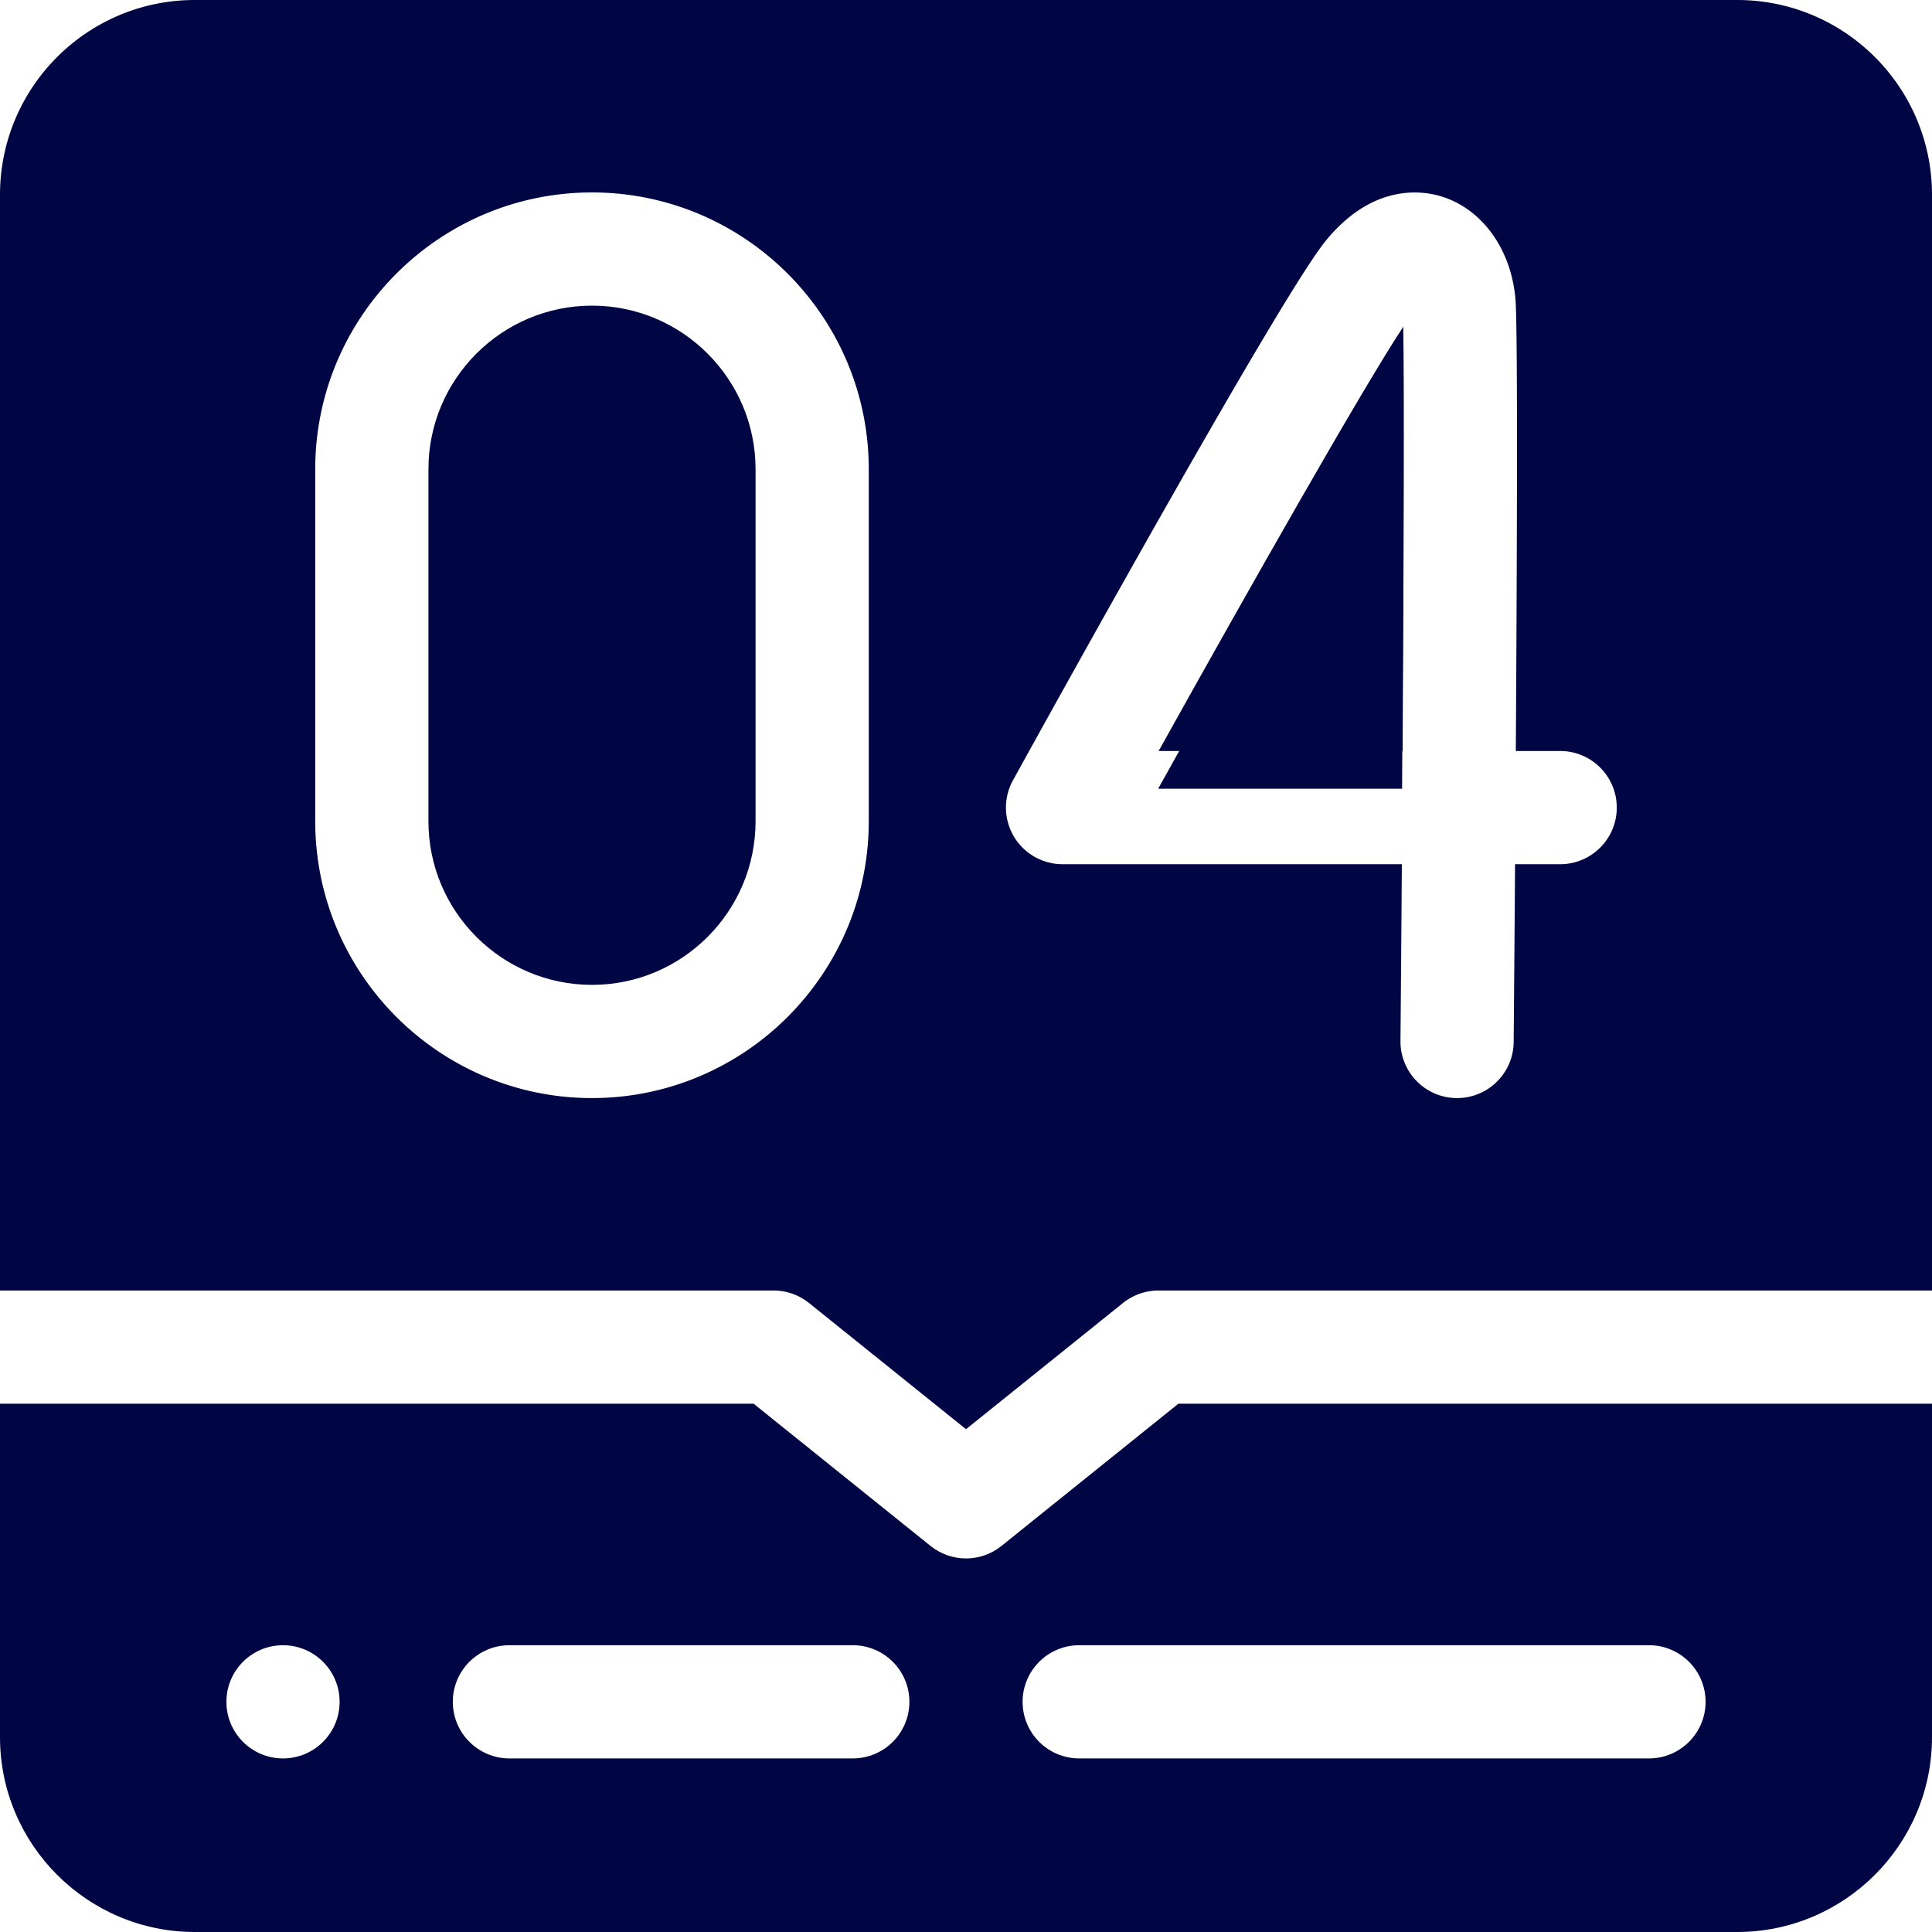
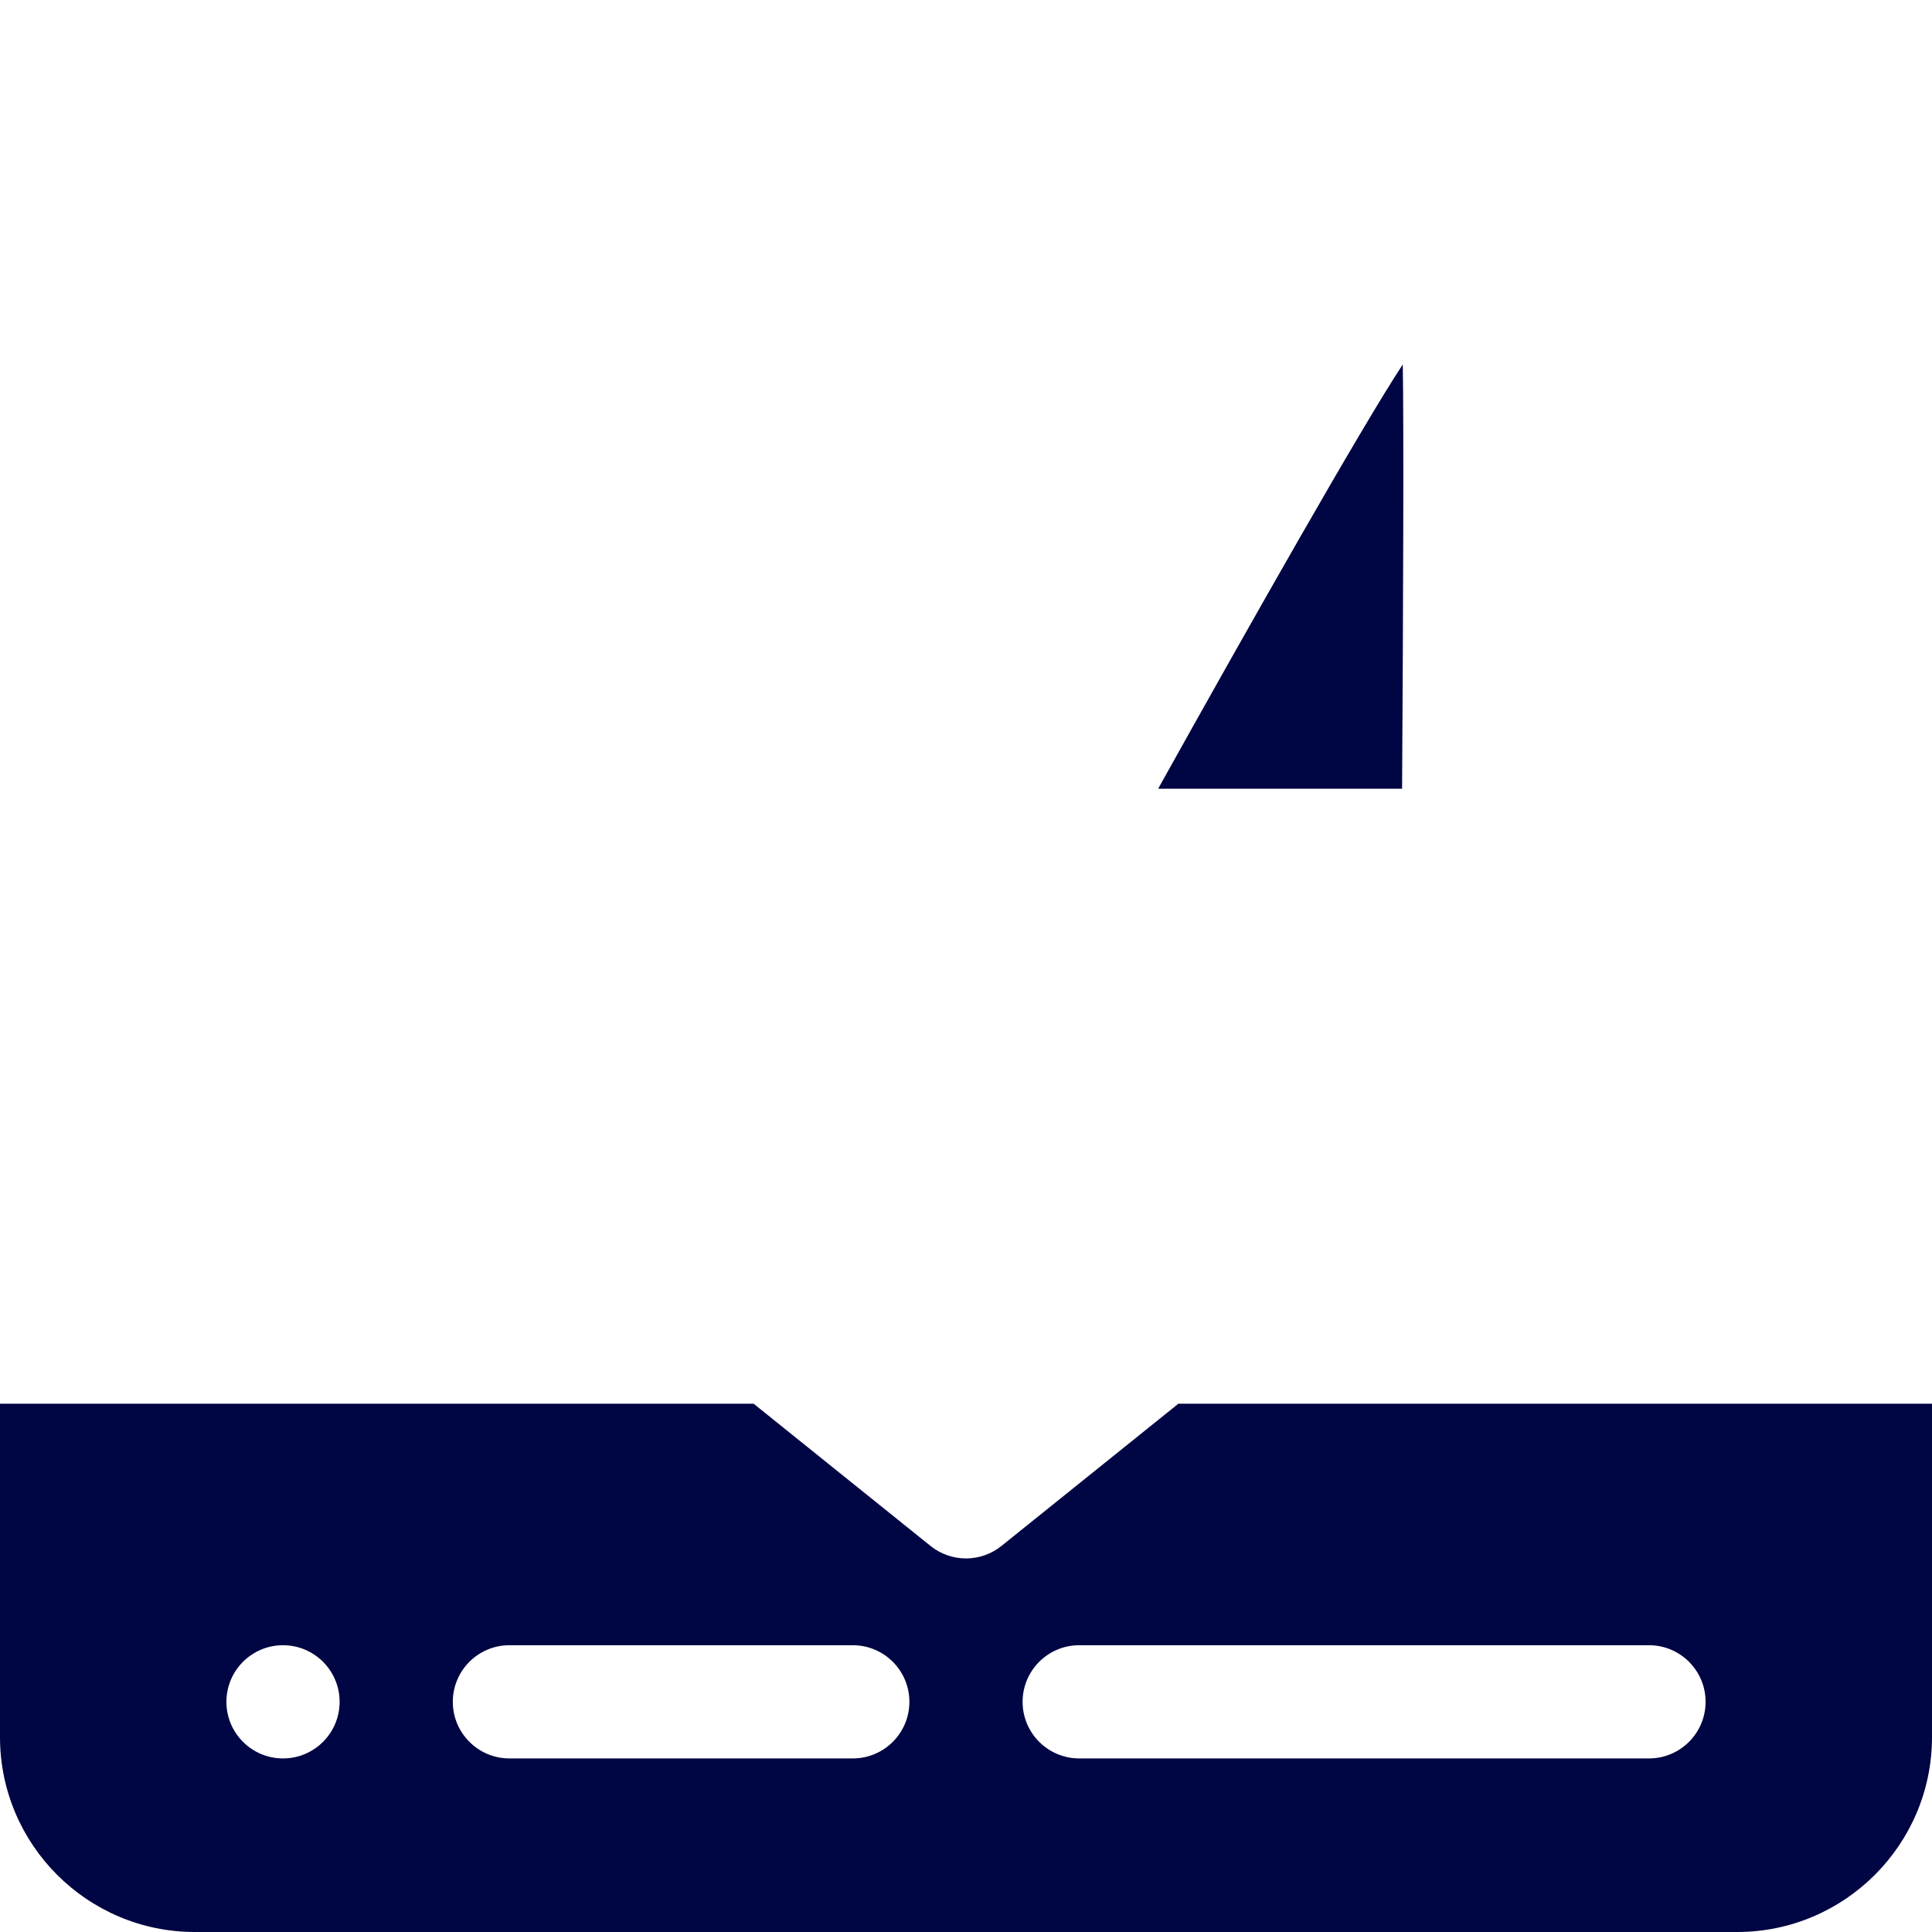
<svg xmlns="http://www.w3.org/2000/svg" width="512" height="512" x="0" y="0" viewBox="0 0 512 512" style="enable-background:new 0 0 512 512" xml:space="preserve">
  <g>
    <path d="M371.75 96.58c.28 15.63.12 63.34-.18 112.44h-64.65c23.95-43.01 54.27-96.46 64.83-112.44zM312.28 372l-46.88 37.69c-2.75 2.21-6.07 3.31-9.4 3.31s-6.65-1.1-9.4-3.31L199.72 372H0v88.36C0 488.83 23.17 512 51.64 512h408.72c28.47 0 51.64-23.17 51.64-51.64V372zM75 466c-8.28 0-15-6.71-15-15 0-8.28 6.72-15 15-15s15 6.72 15 15c0 8.29-6.72 15-15 15zm151 0h-91c-8.28 0-15-6.72-15-15s6.72-15 15-15h91c8.28 0 15 6.72 15 15s-6.72 15-15 15zm211 0H286c-8.28 0-15-6.72-15-15s6.72-15 15-15h151c8.28 0 15 6.72 15 15s-6.72 15-15 15z" fill="#000543" opacity="1" data-original="#000000" />
-     <path d="M460.36 0H51.64C23.12 0 0 23.12 0 51.64V342h205c3.42 0 6.73 1.17 9.4 3.31l41.6 33.44 41.6-33.44c2.67-2.14 5.98-3.31 9.4-3.31h205V51.64C512 23.12 488.88 0 460.36 0zM230.231 217.654c0 40.443-32.902 73.346-73.346 73.346-40.442 0-73.345-32.902-73.345-73.346v-93.309C83.541 83.902 116.443 51 156.886 51s73.346 32.902 73.346 73.346v93.308zm183.228 11.367h-11.951a33489.58 33489.58 0 0 1-.369 47.108c-.07 8.24-6.773 14.87-14.996 14.871l-.132-.001c-8.284-.071-14.942-6.845-14.87-15.128.122-14.213.248-30.244.365-46.851h-89.919a15 15 0 0 1-13.134-22.246c11.769-21.331 71.071-128.474 82.851-142.926 12.507-15.347 25.664-13.35 30.743-11.774 10.785 3.34 18.466 14.031 19.566 27.235.632 7.587.414 67.622.094 119.711h11.752c8.284 0 15 6.716 15 15s-6.716 15.001-15 15.001z" fill="#000543" opacity="1" data-original="#000000" />
-     <path d="M307.052 199.021h64.651c.298-49.097.458-96.812.174-112.436-10.561 15.976-40.886 69.433-64.825 112.436zM156.886 81c-23.9 0-43.345 19.444-43.345 43.346v93.309c0 23.901 19.444 43.346 43.345 43.346s43.346-19.444 43.346-43.346v-93.309C200.231 100.444 180.787 81 156.886 81z" fill="#000543" opacity="1" data-original="#000000" />
  </g>
</svg>